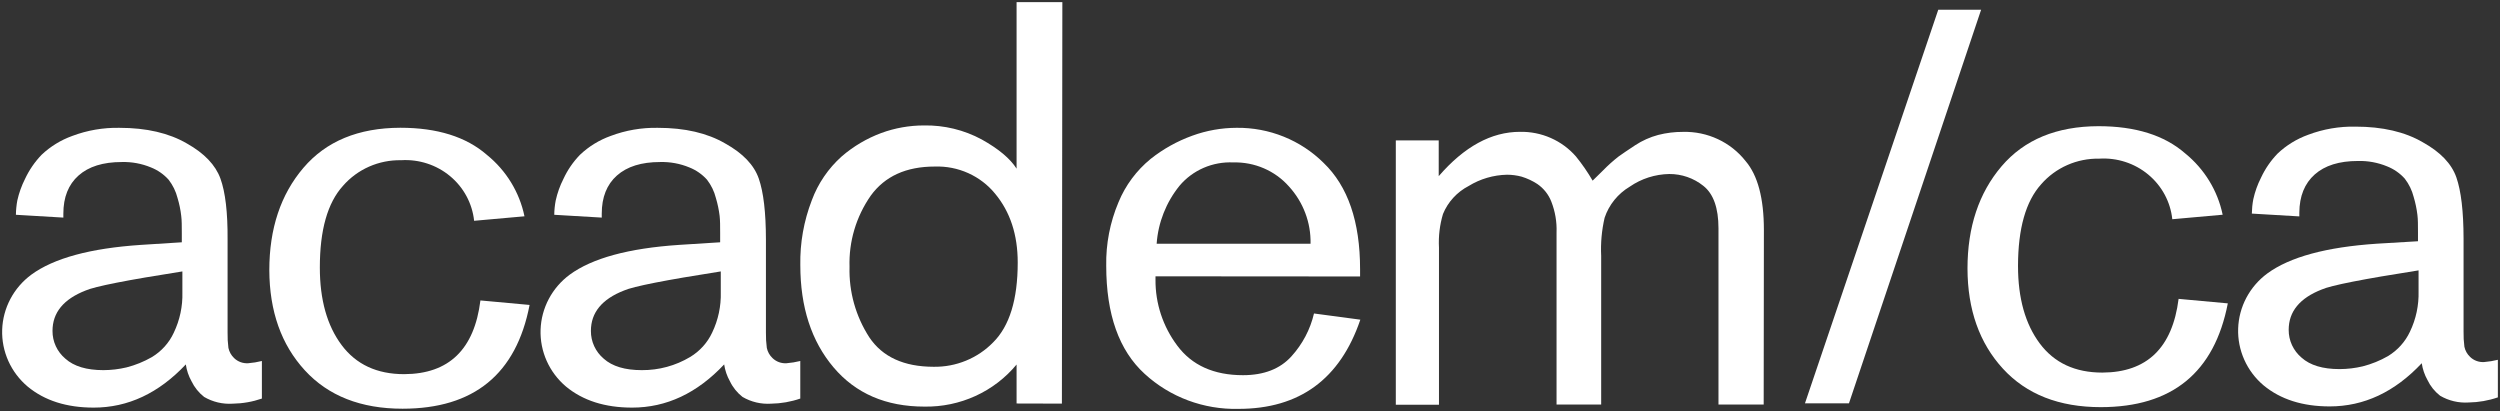
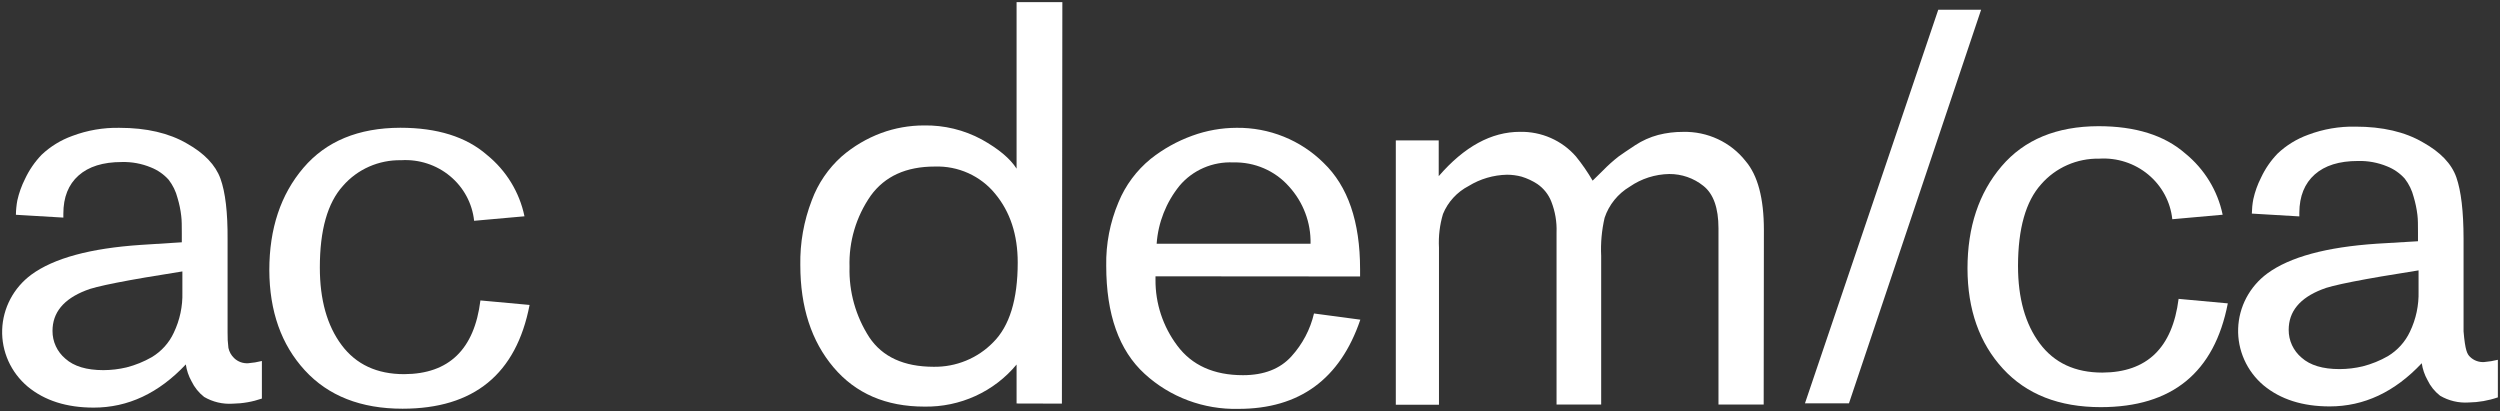
<svg xmlns="http://www.w3.org/2000/svg" viewBox="5420 4717.995 1169 192.207">
  <rect x="5420" y="4717.995" width="1169" height="192.207" fill="#333333" stroke="none" />
  <path fill="#ffffff" stroke="none" fill-opacity="1" stroke-width="1" stroke-opacity="1" baseline-shift="baseline" color-interpolation-filters="linearRGB" color-interpolation="sRGB" font-stretch="normal" id="tSvg16a0b9c55d6" title="Path 1" d="M 5505.013 4831.289 C 5505.013 4829.887 5505.013 4828.484 5505.013 4827.082 C 5505.013 4823.759 5505.013 4821.058 5504.745 4818.955 C 5504.423 4816.113 5503.844 4813.305 5503.014 4810.564 C 5502.23 4807.472 5500.812 4804.568 5498.846 4802.031 C 5496.58 4799.501 5493.741 4797.528 5490.557 4796.27 C 5486.249 4794.487 5481.602 4793.632 5476.929 4793.76 C 5468.185 4793.76 5461.448 4795.864 5456.719 4800.071 C 5451.989 4804.278 5449.624 4810.222 5449.624 4817.903 C 5449.624 4818.516 5449.624 4819.13 5449.624 4819.744 C 5442.229 4819.305 5434.834 4818.867 5427.439 4818.429 C 5427.47 4816.184 5427.69 4813.945 5428.098 4811.736 C 5428.877 4808.242 5430.088 4804.854 5431.706 4801.648 C 5433.644 4797.498 5436.263 4793.686 5439.458 4790.366 C 5443.553 4786.49 5448.427 4783.494 5453.769 4781.569 C 5460.81 4778.91 5468.312 4777.619 5475.856 4777.768 C 5488.501 4777.768 5499.024 4780.214 5507.427 4785.107 C 5515.553 4789.68 5520.77 4795.146 5523.078 4801.505 C 5525.386 4807.863 5526.499 4817.353 5526.418 4829.974 C 5526.418 4844.484 5526.418 4858.993 5526.418 4873.503 C 5526.372 4875.9 5526.502 4878.296 5526.808 4880.674 C 5527.191 4882.496 5528.126 4884.162 5529.49 4885.455 C 5530.35 4886.283 5531.379 4886.924 5532.509 4887.336 C 5533.639 4887.747 5534.845 4887.921 5536.048 4887.846 C 5538.211 4887.674 5540.356 4887.322 5542.459 4886.794 C 5542.459 4892.65 5542.459 4898.507 5542.459 4904.363 C 5538.07 4905.878 5533.46 4906.686 5528.807 4906.754 C 5524.13 4907.059 5519.47 4905.958 5515.448 4903.598 C 5512.938 4901.624 5510.92 4899.114 5509.548 4896.26 C 5508.184 4893.818 5507.284 4891.153 5506.891 4888.396 C 5494.214 4901.861 5479.854 4908.594 5463.813 4908.594 C 5451.136 4908.594 5440.84 4905.311 5432.925 4898.746 C 5429.042 4895.471 5425.956 4891.384 5423.896 4886.786 C 5421.836 4882.189 5420.852 4877.196 5421.018 4872.177 C 5421.184 4867.157 5422.496 4862.238 5424.856 4857.781 C 5427.215 4853.324 5430.564 4849.442 5434.656 4846.42 C 5445.171 4838.723 5462.236 4834.086 5485.852 4832.508C 5492.239 4832.102 5498.626 4831.695 5505.013 4831.289Z M 5505.282 4844.914 C 5479.424 4848.962 5464.349 4851.934 5460.059 4853.83 C 5449.722 4857.862 5444.553 4864.157 5444.553 4872.715 C 5444.53 4875.181 5445.057 4877.623 5446.097 4879.87 C 5447.137 4882.116 5448.665 4884.112 5450.575 4885.718 C 5454.573 4889.304 5460.522 4891.073 5468.347 4891.073 C 5472.003 4891.064 5475.644 4890.63 5479.196 4889.782 C 5483.325 4888.722 5487.287 4887.114 5490.971 4885.001 C 5495.49 4882.289 5499.074 4878.308 5501.259 4873.575 C 5504.086 4867.675 5505.464 4861.207 5505.282 4854.691C 5505.282 4851.432 5505.282 4848.173 5505.282 4844.914Z" />
  <path fill="#ffffff" stroke="none" fill-opacity="1" stroke-width="1" stroke-opacity="1" baseline-shift="baseline" color-interpolation-filters="linearRGB" color-interpolation="sRGB" font-stretch="normal" id="tSvg3a18433541" title="Path 2" d="M 5644.646 4858.48 C 5652.309 4859.181 5659.972 4859.883 5667.635 4860.584 C 5661.394 4892.918 5641.598 4909.093 5608.248 4909.109 C 5588.745 4909.109 5573.499 4903.117 5562.513 4891.133 C 5551.526 4879.149 5546 4863.54 5545.935 4844.305 C 5545.935 4824.895 5551.241 4808.96 5561.854 4796.498 C 5572.467 4784.036 5587.582 4777.781 5607.199 4777.733 C 5624.492 4777.733 5637.998 4781.972 5647.717 4790.45 C 5656.732 4797.766 5662.918 4807.89 5665.246 4819.135 C 5657.396 4819.836 5649.546 4820.537 5641.696 4821.238 C 5640.837 4813.109 5636.805 4805.621 5630.443 4800.342 C 5624.081 4795.062 5615.883 4792.399 5607.565 4792.912 C 5602.418 4792.81 5597.313 4793.829 5592.616 4795.896 C 5587.92 4797.963 5583.75 4801.026 5580.407 4804.864 C 5573.158 4812.832 5569.542 4825.581 5569.558 4843.11 C 5569.558 4858.17 5572.947 4870.241 5579.724 4879.325 C 5586.502 4888.408 5596.253 4892.95 5608.979 4892.95C 5629.913 4892.87 5641.801 4881.38 5644.646 4858.48Z" />
-   <path fill="#ffffff" stroke="none" fill-opacity="1" stroke-width="1" stroke-opacity="1" baseline-shift="baseline" color-interpolation-filters="linearRGB" color-interpolation="sRGB" font-stretch="normal" id="tSvgf12481fc7a" title="Path 3" d="M 5756.744 4831.289 C 5756.744 4829.887 5756.744 4828.484 5756.744 4827.082 C 5756.744 4823.759 5756.744 4821.058 5756.5 4818.955 C 5756.155 4816.115 5755.568 4813.308 5754.744 4810.564 C 5753.968 4807.474 5752.558 4804.57 5750.6 4802.031 C 5748.335 4799.501 5745.496 4797.528 5742.311 4796.27 C 5737.995 4794.488 5733.34 4793.632 5728.659 4793.76 C 5719.931 4793.76 5713.203 4795.864 5708.473 4800.071 C 5703.743 4804.278 5701.379 4810.222 5701.379 4817.903 C 5701.379 4818.516 5701.379 4819.13 5701.379 4819.744 C 5693.976 4819.305 5686.573 4818.867 5679.169 4818.429 C 5679.198 4816.183 5679.426 4813.943 5679.852 4811.736 C 5680.62 4808.239 5681.832 4804.85 5683.46 4801.648 C 5685.379 4797.487 5688 4793.673 5691.213 4790.366 C 5695.303 4786.485 5700.178 4783.488 5705.523 4781.569 C 5712.565 4778.91 5720.066 4777.619 5727.611 4777.768 C 5740.255 4777.768 5750.771 4780.214 5759.157 4785.107 C 5767.381 4789.68 5772.598 4795.146 5774.808 4801.505 C 5777.019 4807.863 5778.132 4817.353 5778.148 4829.974 C 5778.148 4844.484 5778.148 4858.993 5778.148 4873.503 C 5778.108 4875.9 5778.246 4878.297 5778.563 4880.674 C 5778.936 4882.5 5779.872 4884.169 5781.244 4885.455 C 5782.1 4886.284 5783.124 4886.925 5784.25 4887.337 C 5785.376 4887.749 5786.579 4887.922 5787.778 4887.846 C 5789.95 4887.674 5792.103 4887.322 5794.214 4886.794 C 5794.214 4892.65 5794.214 4898.507 5794.214 4904.363 C 5789.824 4905.876 5785.214 4906.683 5780.562 4906.754 C 5775.885 4907.059 5771.224 4905.958 5767.202 4903.598 C 5764.685 4901.631 5762.666 4899.119 5761.302 4896.26 C 5759.933 4893.818 5759.025 4891.154 5758.621 4888.396 C 5745.976 4901.861 5731.625 4908.594 5715.567 4908.594 C 5702.89 4908.594 5692.586 4905.311 5684.655 4898.746 C 5680.777 4895.467 5677.697 4891.378 5675.642 4886.779 C 5673.586 4882.181 5672.606 4877.19 5672.775 4872.172 C 5672.943 4867.154 5674.255 4862.236 5676.615 4857.78 C 5678.974 4853.324 5682.321 4849.442 5686.41 4846.42 C 5696.925 4838.723 5713.95 4834.086 5737.484 4832.508C 5743.904 4832.102 5750.324 4831.695 5756.744 4831.289Z M 5757.036 4844.914 C 5731.162 4848.962 5716.087 4851.934 5711.813 4853.83 C 5701.476 4857.862 5696.308 4864.157 5696.308 4872.715 C 5696.285 4875.179 5696.809 4877.619 5697.845 4879.865 C 5698.88 4882.11 5700.402 4884.108 5702.305 4885.718 C 5706.328 4889.304 5712.252 4891.073 5720.102 4891.073 C 5728.072 4891.13 5735.899 4889.002 5742.701 4884.929 C 5747.222 4882.212 5750.812 4878.233 5753.014 4873.503 C 5755.841 4867.603 5757.219 4861.136 5757.036 4854.619C 5757.036 4851.384 5757.036 4848.149 5757.036 4844.914Z" />
  <path fill="#ffffff" stroke="none" fill-opacity="1" stroke-width="1" stroke-opacity="1" baseline-shift="baseline" color-interpolation-filters="linearRGB" color-interpolation="sRGB" font-stretch="normal" id="tSvg9b9c9d9f27" title="Path 4" d="M 5916.544 4906.726 C 5909.409 4906.726 5902.487 4906.669 5895.352 4906.669 C 5895.352 4901.426 5895.352 4893.693 5895.352 4888.45 C 5890.166 4894.715 5883.596 4899.742 5876.137 4903.15 C 5868.678 4906.558 5860.526 4908.259 5852.298 4908.123 C 5834.29 4908.123 5820.11 4902.003 5809.757 4889.765 C 5799.404 4877.526 5794.228 4861.59 5794.228 4841.957 C 5794.038 4831.619 5795.858 4821.34 5799.591 4811.671 C 5802.497 4803.794 5807.317 4796.73 5813.633 4791.089 C 5819.07 4786.402 5825.321 4782.71 5832.088 4780.189 C 5838.466 4777.848 5845.22 4776.65 5852.03 4776.651 C 5861.464 4776.48 5870.778 4778.739 5879.042 4783.201 C 5886.892 4787.568 5892.329 4792.117 5895.352 4796.85 C 5895.352 4770.899 5895.352 4744.947 5895.352 4718.995 C 5902.487 4718.995 5909.622 4718.995 5916.757 4718.995C 5916.757 4780.723 5916.544 4844.998 5916.544 4906.726Z M 5817.241 4842.793 C 5816.913 4854.422 5820.13 4865.883 5826.481 4875.709 C 5832.624 4884.888 5842.652 4889.486 5856.565 4889.502 C 5861.752 4889.581 5866.9 4888.608 5871.686 4886.646 C 5876.473 4884.684 5880.795 4881.775 5884.381 4878.099 C 5892.053 4870.498 5895.888 4858.044 5895.888 4840.738 C 5895.888 4827.782 5892.369 4817.065 5885.332 4808.587 C 5881.962 4804.457 5877.655 4801.157 5872.753 4798.949 C 5867.852 4796.741 5862.492 4795.687 5857.101 4795.87 C 5843.709 4795.87 5833.722 4800.42 5827.139 4809.519C 5820.327 4819.302 5816.861 4830.954 5817.241 4842.793Z" />
  <path fill="#ffffff" stroke="none" fill-opacity="1" stroke-width="1" stroke-opacity="1" baseline-shift="baseline" color-interpolation-filters="linearRGB" color-interpolation="sRGB" font-stretch="normal" id="tSvg3b7eed1905" title="Path 5" d="M 5960.312 4847.201 C 5960.312 4847.727 5960.312 4848.253 5960.312 4848.779 C 5960.218 4859.856 5963.785 4870.666 5970.478 4879.591 C 5977.337 4888.818 5987.592 4893.431 6001.244 4893.431 C 6010.996 4893.431 6018.529 4890.507 6023.844 4884.659 C 6029.04 4878.947 6032.679 4872.04 6034.424 4864.579 C 6041.649 4865.543 6048.873 4866.508 6056.097 4867.472 C 6046.638 4895.28 6027.639 4909.184 5999.099 4909.184 C 5982.843 4909.577 5967.082 4903.687 5955.217 4892.786 C 5943.255 4881.854 5937.274 4865.018 5937.274 4842.277 C 5937.081 4832.074 5939.04 4821.942 5943.027 4812.517 C 5946.253 4804.677 5951.404 4797.739 5958.02 4792.318 C 5963.871 4787.67 5970.459 4783.996 5977.523 4781.442 C 5984.155 4779.024 5991.171 4777.777 5998.246 4777.76 C 6005.8 4777.674 6013.294 4779.082 6020.281 4781.9 C 6027.267 4784.717 6033.603 4788.886 6038.91 4794.158 C 6050.287 4805.075 6055.975 4821.64 6055.975 4843.855 C 6055.975 4844.994 6055.975 4846.134 6055.975 4847.273C 6024.088 4847.249 5992.2 4847.225 5960.312 4847.201Z M 5960.848 4831.974 C 5984.837 4831.974 6008.826 4831.974 6032.815 4831.974 C 6033.033 4822.077 6029.398 4812.47 6022.649 4805.106 C 6019.427 4801.486 6015.429 4798.608 6010.94 4796.678 C 6006.452 4794.749 6001.584 4793.815 5996.685 4793.943 C 5991.92 4793.722 5987.168 4794.591 5982.805 4796.483 C 5978.443 4798.375 5974.589 4801.238 5971.551 4804.844C 5965.271 4812.62 5961.54 4822.079 5960.848 4831.974Z" />
  <path fill="#ffffff" stroke="none" fill-opacity="1" stroke-width="1" stroke-opacity="1" baseline-shift="baseline" color-interpolation-filters="linearRGB" color-interpolation="sRGB" font-stretch="normal" id="tSvg1181f60da1f" title="Path 6" d="M 6244.699 4907.167 C 6237.654 4907.167 6230.608 4907.167 6223.562 4907.167 C 6223.562 4879.71 6223.562 4852.252 6223.562 4824.795 C 6223.562 4815.233 6221.197 4808.596 6216.468 4804.883 C 6211.977 4801.285 6206.348 4799.332 6200.549 4799.361 C 6193.933 4799.475 6187.505 4801.532 6182.094 4805.265 C 6176.522 4808.584 6172.345 4813.747 6170.318 4819.823 C 6168.959 4825.667 6168.417 4831.667 6168.71 4837.655 C 6168.71 4860.826 6168.71 4883.996 6168.71 4907.167 C 6161.754 4907.167 6154.798 4907.167 6147.841 4907.167 C 6147.841 4880.323 6147.841 4853.479 6147.841 4826.635 C 6148.024 4821.742 6147.195 4816.863 6145.403 4812.293 C 6144.114 4808.953 6141.828 4806.071 6138.845 4804.022 C 6136.583 4802.552 6134.121 4801.402 6131.531 4800.604 C 6129.308 4800.004 6127.012 4799.699 6124.705 4799.695 C 6118.349 4799.823 6112.147 4801.641 6106.762 4804.954 C 6101.303 4807.79 6097.045 4812.431 6094.743 4818.054 C 6093.217 4823.163 6092.582 4828.489 6092.866 4833.806 C 6092.866 4858.284 6092.866 4882.761 6092.866 4907.239 C 6086.138 4907.239 6079.409 4907.239 6072.68 4907.239 C 6072.68 4866.037 6072.68 4824.834 6072.68 4783.632 C 6079.368 4783.632 6086.056 4783.632 6092.744 4783.632 C 6092.744 4789.21 6092.744 4794.787 6092.744 4800.365 C 6104.69 4786.548 6117.351 4779.64 6130.727 4779.64 C 6135.695 4779.538 6140.624 4780.521 6145.157 4782.518 C 6149.69 4784.515 6153.713 4787.476 6156.934 4791.186 C 6159.819 4794.745 6162.419 4798.517 6164.711 4802.468 C 6166.337 4800.875 6167.962 4799.281 6169.587 4797.687 C 6171.867 4795.341 6174.311 4793.152 6176.901 4791.138 C 6178.583 4789.919 6181.191 4788.174 6184.653 4785.879 C 6187.936 4783.733 6191.55 4782.119 6195.356 4781.098 C 6199.152 4780.125 6203.061 4779.642 6206.984 4779.664 C 6212.612 4779.523 6218.194 4780.685 6223.277 4783.057 C 6228.361 4785.428 6232.801 4788.942 6236.239 4793.313 C 6241.92 4799.958 6244.796 4810.715 6244.796 4825.559C 6244.764 4852.762 6244.732 4879.964 6244.699 4907.167Z" />
  <path fill="#ffffff" stroke="none" fill-opacity="1" stroke-width="1" stroke-opacity="1" baseline-shift="baseline" color-interpolation-filters="linearRGB" color-interpolation="sRGB" font-stretch="normal" id="tSvg8641eed43c" title="Path 7" d="M 6438.715 4857.747 C 6446.385 4858.448 6454.055 4859.149 6461.725 4859.851 C 6455.455 4892.185 6435.655 4908.36 6402.338 4908.376 C 6382.834 4908.376 6367.581 4902.384 6356.578 4890.4 C 6345.575 4878.416 6340.049 4862.807 6340 4843.572 C 6340 4824.162 6345.307 4808.226 6355.92 4795.764 C 6366.533 4783.303 6381.648 4777.048 6401.265 4777 C 6418.558 4777 6432.065 4781.239 6441.785 4789.717 C 6450.795 4797.033 6456.985 4807.157 6459.315 4818.401 C 6451.465 4819.103 6443.615 4819.804 6435.765 4820.505 C 6434.905 4812.376 6430.875 4804.888 6424.505 4799.608 C 6418.147 4794.329 6409.949 4791.666 6401.631 4792.179 C 6396.484 4792.077 6391.378 4793.096 6386.682 4795.163 C 6381.986 4797.23 6377.815 4800.293 6374.472 4804.131 C 6367.256 4812.099 6363.64 4824.848 6363.624 4842.377 C 6363.624 4857.437 6367.013 4869.508 6373.79 4878.592 C 6380.567 4887.675 6390.319 4892.217 6403.045 4892.217C 6423.925 4892.137 6435.815 4880.647 6438.715 4857.747Z" />
-   <path fill="#ffffff" stroke="none" fill-opacity="1" stroke-width="1" stroke-opacity="1" baseline-shift="baseline" color-interpolation-filters="linearRGB" color-interpolation="sRGB" font-stretch="normal" id="tSvgc98fb54a40" title="Path 8" d="M 6550.65 4830.801 C 6550.65 4829.398 6550.65 4827.996 6550.65 4826.594 C 6550.65 4823.271 6550.65 4820.57 6550.38 4818.466 C 6550.04 4815.626 6549.45 4812.82 6548.63 4810.076 C 6547.85 4806.985 6546.44 4804.082 6544.48 4801.542 C 6542.22 4799.013 6539.38 4797.039 6536.2 4795.782 C 6531.88 4793.999 6527.22 4793.143 6522.54 4793.272 C 6513.82 4793.272 6507.09 4795.375 6502.36 4799.582 C 6497.63 4803.789 6495.23 4809.71 6495.17 4817.343 C 6495.17 4817.956 6495.17 4818.57 6495.17 4819.183 C 6487.767 4818.745 6480.364 4818.307 6472.96 4817.869 C 6473 4815.623 6473.22 4813.385 6473.64 4811.176 C 6474.41 4807.679 6475.62 4804.29 6477.25 4801.088 C 6479.18 4796.933 6481.8 4793.12 6485 4789.806 C 6489.09 4785.93 6493.97 4782.934 6499.31 4781.009 C 6506.35 4778.35 6513.85 4777.059 6521.4 4777.208 C 6534.06 4777.208 6544.57 4779.654 6552.94 4784.547 C 6561.17 4789.12 6566.38 4794.586 6568.6 4800.945 C 6570.81 4807.303 6571.93 4816.793 6571.96 4829.415 C 6571.96 4843.924 6571.96 4858.434 6571.96 4872.944 C 6571.91 4875.34 6572.04 4877.737 6572.35 4880.115 C 6572.72 4881.94 6573.66 4883.609 6575.03 4884.896 C 6575.89 4885.726 6576.92 4886.368 6578.05 4886.78 C 6579.18 4887.192 6580.39 4887.365 6581.59 4887.286 C 6583.75 4887.112 6585.9 4886.76 6588 4886.234 C 6588 4892.09 6588 4897.947 6588 4903.804 C 6583.61 4905.317 6579 4906.124 6574.35 4906.194 C 6569.67 4906.499 6565.01 4905.399 6560.99 4903.039 C 6558.47 4901.071 6556.45 4898.559 6555.09 4895.7 C 6553.72 4893.258 6552.81 4890.594 6552.41 4887.836 C 6539.76 4901.302 6525.41 4908.035 6509.35 4908.035 C 6496.68 4908.035 6486.37 4904.752 6478.44 4898.186 C 6474.56 4894.907 6471.48 4890.818 6469.43 4886.22 C 6467.37 4881.621 6466.39 4876.63 6466.56 4871.612 C 6466.73 4866.594 6468.04 4861.676 6470.4 4857.22 C 6472.76 4852.764 6476.11 4848.883 6480.2 4845.861 C 6490.71 4838.163 6507.78 4833.526 6531.39 4831.949C 6537.81 4831.566 6544.23 4831.183 6550.65 4830.801Z M 6550.92 4844.426 C 6525.05 4848.474 6509.97 4851.446 6505.7 4853.342 C 6495.36 4857.374 6490.19 4863.669 6490.19 4872.227 C 6490.17 4874.693 6490.7 4877.135 6491.74 4879.382 C 6492.78 4881.628 6494.3 4883.624 6496.21 4885.23 C 6500.21 4888.816 6506.14 4890.585 6513.99 4890.585 C 6517.64 4890.576 6521.28 4890.142 6524.83 4889.294 C 6528.96 4888.234 6532.93 4886.626 6536.61 4884.513 C 6541.11 4881.784 6544.69 4877.808 6546.9 4873.087 C 6549.73 4867.187 6551.1 4860.719 6550.92 4854.203C 6550.92 4850.944 6550.92 4847.685 6550.92 4844.426Z" />
+   <path fill="#ffffff" stroke="none" fill-opacity="1" stroke-width="1" stroke-opacity="1" baseline-shift="baseline" color-interpolation-filters="linearRGB" color-interpolation="sRGB" font-stretch="normal" id="tSvgc98fb54a40" title="Path 8" d="M 6550.65 4830.801 C 6550.65 4829.398 6550.65 4827.996 6550.65 4826.594 C 6550.65 4823.271 6550.65 4820.57 6550.38 4818.466 C 6550.04 4815.626 6549.45 4812.82 6548.63 4810.076 C 6547.85 4806.985 6546.44 4804.082 6544.48 4801.542 C 6542.22 4799.013 6539.38 4797.039 6536.2 4795.782 C 6531.88 4793.999 6527.22 4793.143 6522.54 4793.272 C 6513.82 4793.272 6507.09 4795.375 6502.36 4799.582 C 6497.63 4803.789 6495.23 4809.71 6495.17 4817.343 C 6495.17 4817.956 6495.17 4818.57 6495.17 4819.183 C 6487.767 4818.745 6480.364 4818.307 6472.96 4817.869 C 6473 4815.623 6473.22 4813.385 6473.64 4811.176 C 6474.41 4807.679 6475.62 4804.29 6477.25 4801.088 C 6479.18 4796.933 6481.8 4793.12 6485 4789.806 C 6489.09 4785.93 6493.97 4782.934 6499.31 4781.009 C 6506.35 4778.35 6513.85 4777.059 6521.4 4777.208 C 6534.06 4777.208 6544.57 4779.654 6552.94 4784.547 C 6561.17 4789.12 6566.38 4794.586 6568.6 4800.945 C 6570.81 4807.303 6571.93 4816.793 6571.96 4829.415 C 6571.96 4843.924 6571.96 4858.434 6571.96 4872.944 C 6572.72 4881.94 6573.66 4883.609 6575.03 4884.896 C 6575.89 4885.726 6576.92 4886.368 6578.05 4886.78 C 6579.18 4887.192 6580.39 4887.365 6581.59 4887.286 C 6583.75 4887.112 6585.9 4886.76 6588 4886.234 C 6588 4892.09 6588 4897.947 6588 4903.804 C 6583.61 4905.317 6579 4906.124 6574.35 4906.194 C 6569.67 4906.499 6565.01 4905.399 6560.99 4903.039 C 6558.47 4901.071 6556.45 4898.559 6555.09 4895.7 C 6553.72 4893.258 6552.81 4890.594 6552.41 4887.836 C 6539.76 4901.302 6525.41 4908.035 6509.35 4908.035 C 6496.68 4908.035 6486.37 4904.752 6478.44 4898.186 C 6474.56 4894.907 6471.48 4890.818 6469.43 4886.22 C 6467.37 4881.621 6466.39 4876.63 6466.56 4871.612 C 6466.73 4866.594 6468.04 4861.676 6470.4 4857.22 C 6472.76 4852.764 6476.11 4848.883 6480.2 4845.861 C 6490.71 4838.163 6507.78 4833.526 6531.39 4831.949C 6537.81 4831.566 6544.23 4831.183 6550.65 4830.801Z M 6550.92 4844.426 C 6525.05 4848.474 6509.97 4851.446 6505.7 4853.342 C 6495.36 4857.374 6490.19 4863.669 6490.19 4872.227 C 6490.17 4874.693 6490.7 4877.135 6491.74 4879.382 C 6492.78 4881.628 6494.3 4883.624 6496.21 4885.23 C 6500.21 4888.816 6506.14 4890.585 6513.99 4890.585 C 6517.64 4890.576 6521.28 4890.142 6524.83 4889.294 C 6528.96 4888.234 6532.93 4886.626 6536.61 4884.513 C 6541.11 4881.784 6544.69 4877.808 6546.9 4873.087 C 6549.73 4867.187 6551.1 4860.719 6550.92 4854.203C 6550.92 4850.944 6550.92 4847.685 6550.92 4844.426Z" />
  <path fill="#ffffff" stroke="none" fill-opacity="1" stroke-width="1" stroke-opacity="1" baseline-shift="baseline" color-interpolation-filters="linearRGB" color-interpolation="sRGB" font-stretch="normal" id="tSvg183954b0789" title="Path 9" d="M 6346.376 4722.533 C 6325.776 4783.886 6305.175 4845.24 6284.575 4906.593 C 6277.717 4906.593 6270.858 4906.593 6264 4906.593 C 6284.779 4845.24 6305.558 4783.886 6326.337 4722.533C 6333.017 4722.533 6339.696 4722.533 6346.376 4722.533Z" />
  <defs> </defs>
</svg>